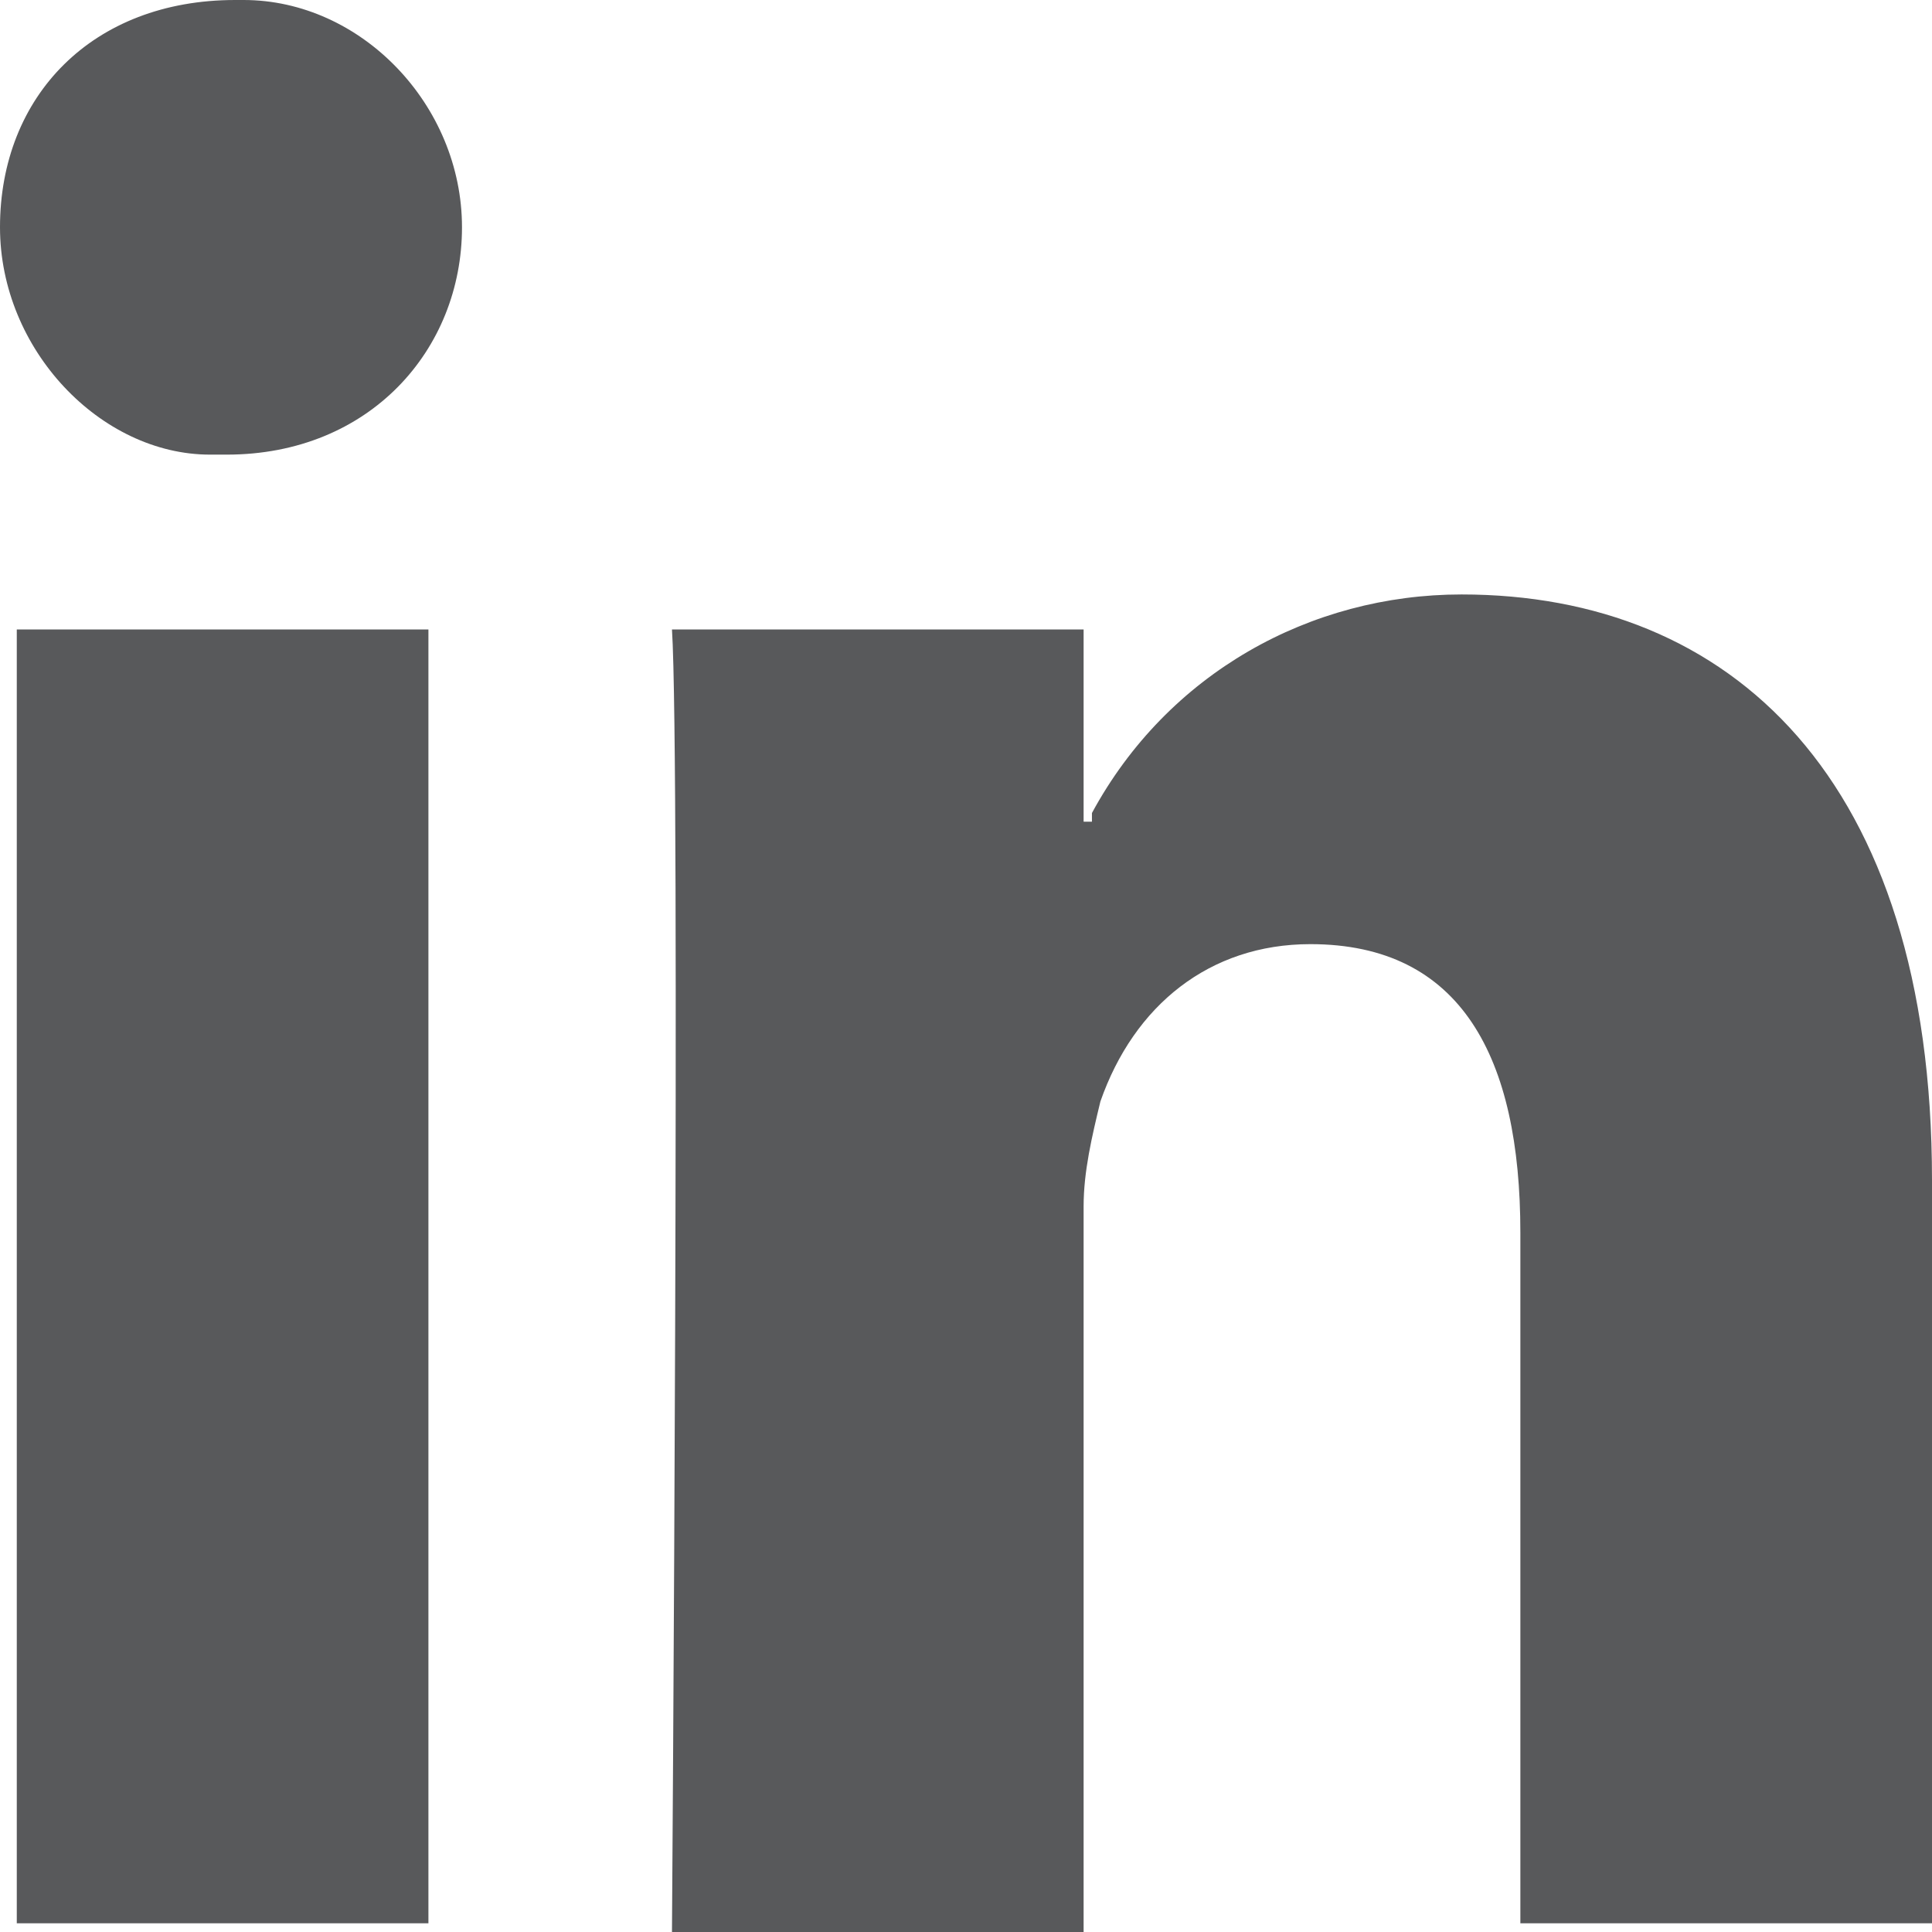
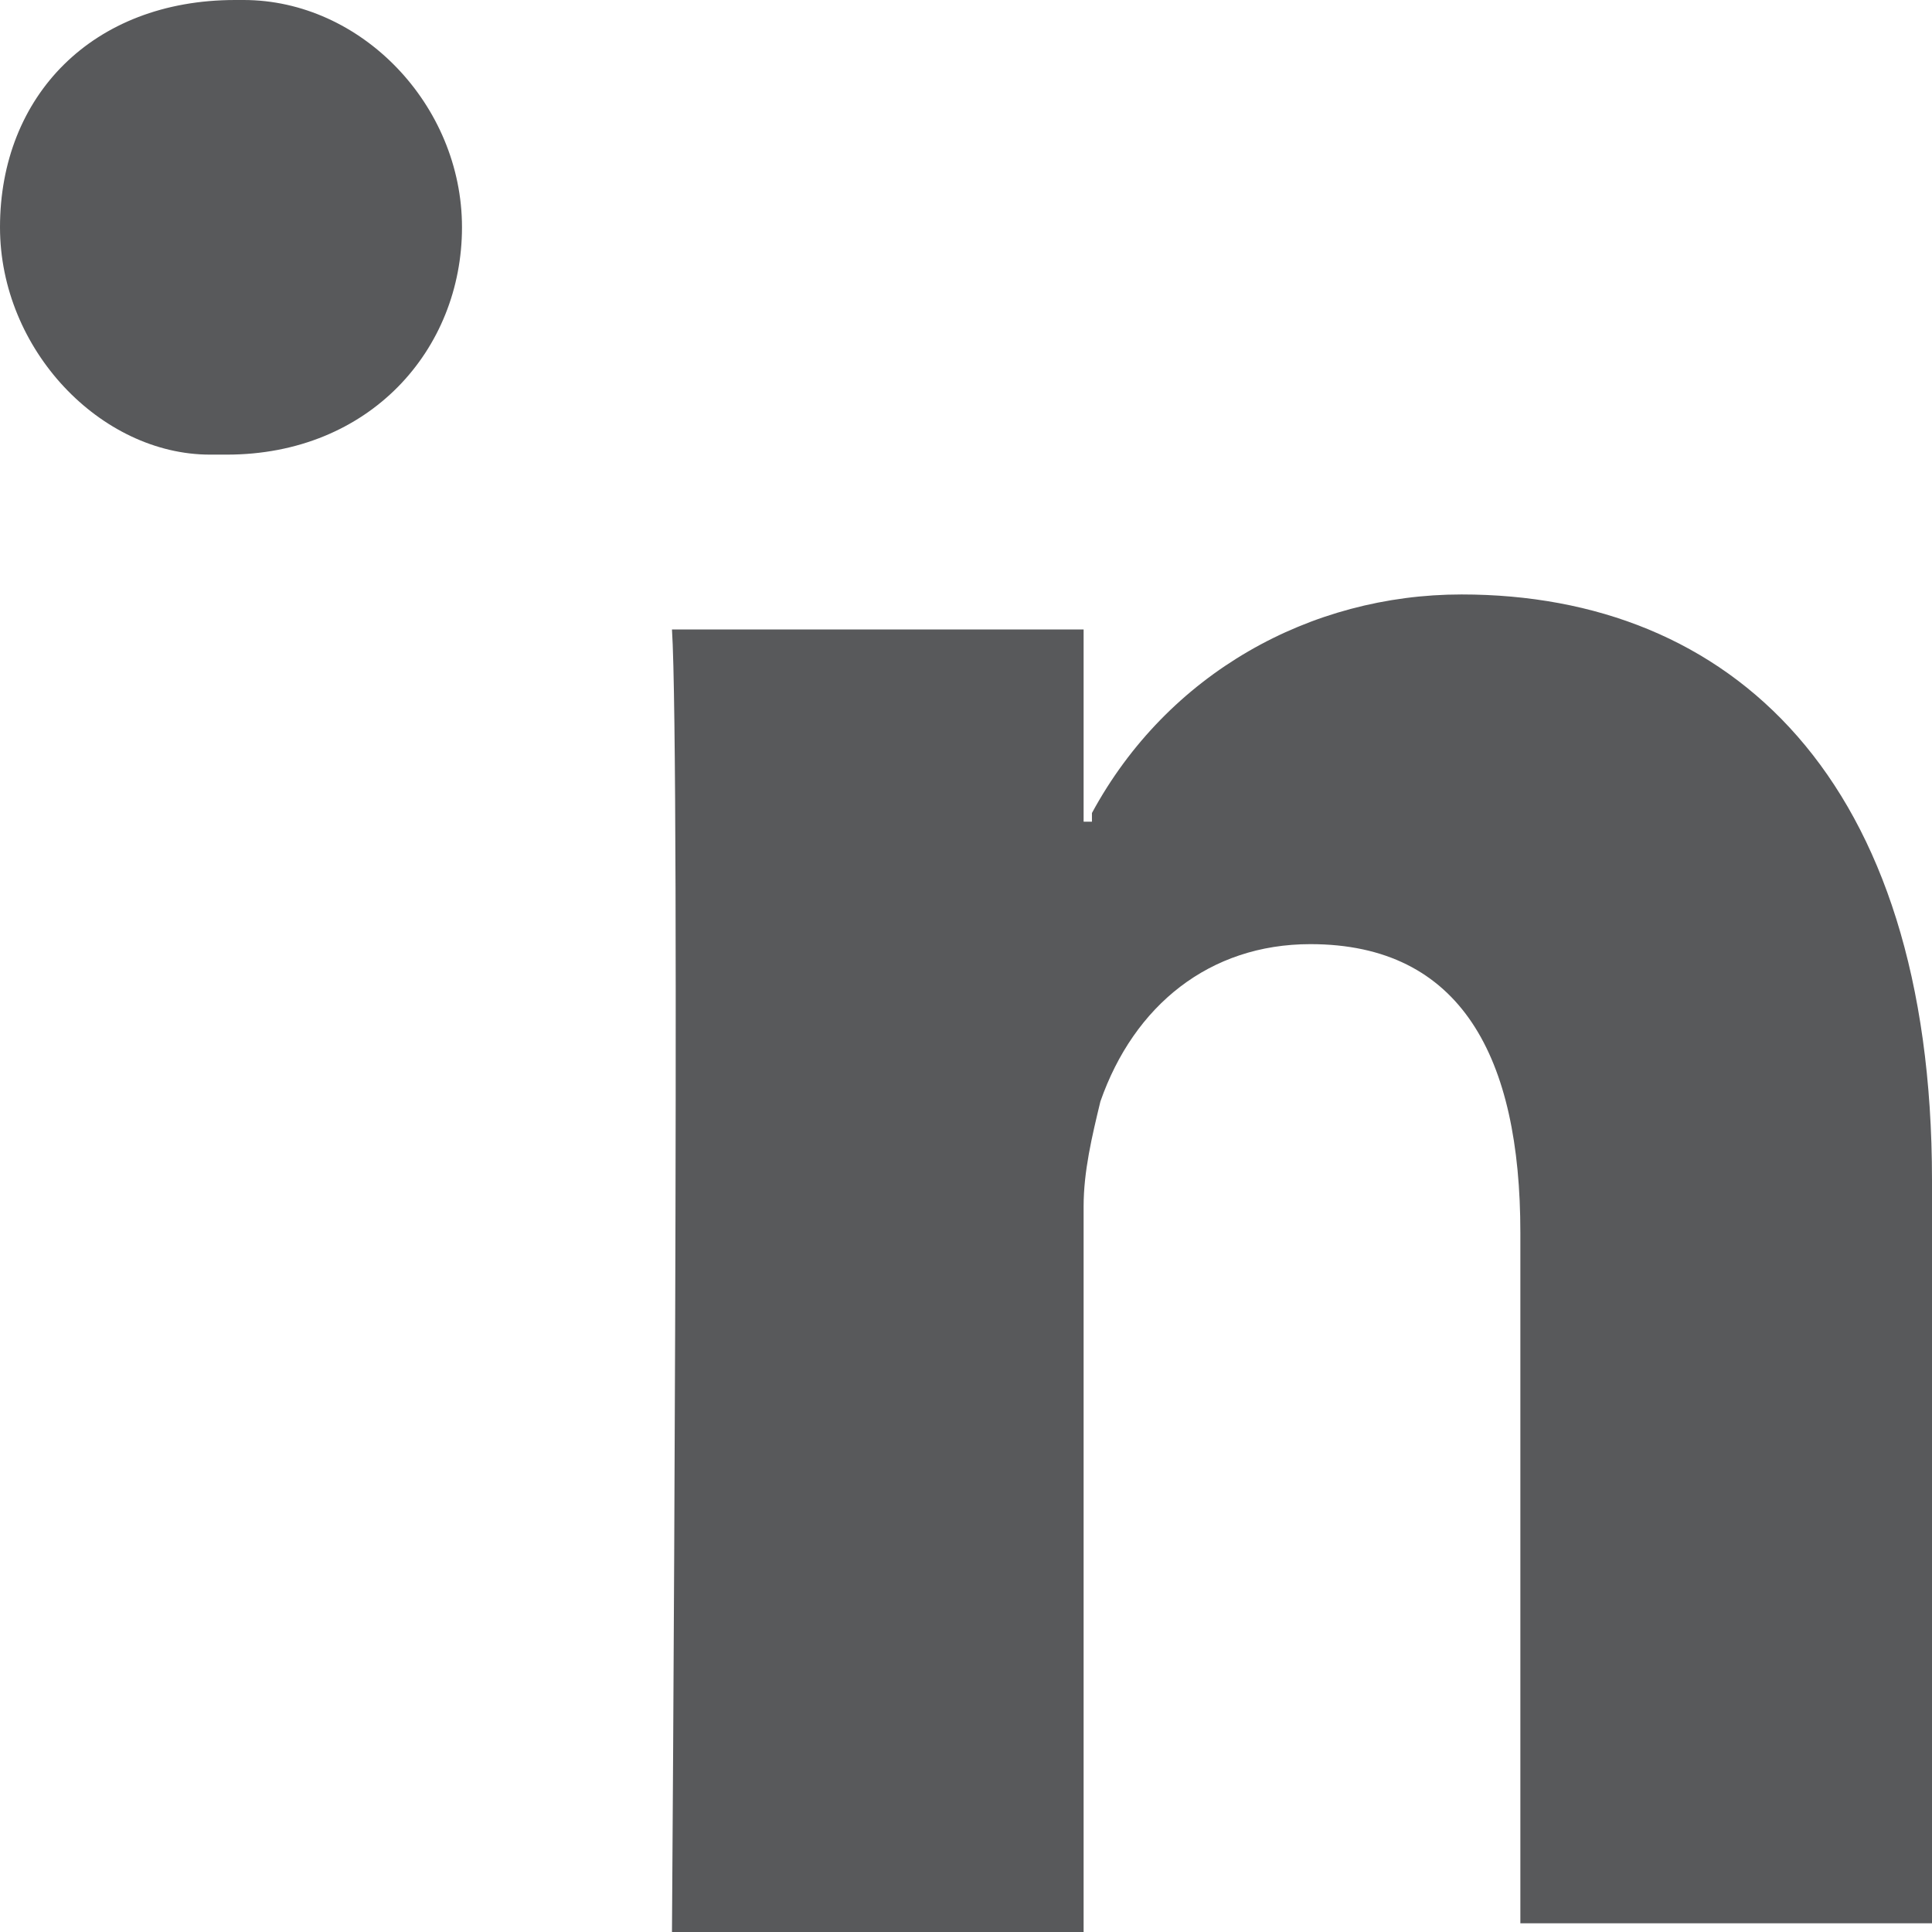
<svg xmlns="http://www.w3.org/2000/svg" width="16" height="16" viewBox="0 0 16 16" fill="none">
-   <path d="M16 9.774V15.928H12.591V10.208C12.591 8.76 12.104 7.819 10.852 7.819C10.017 7.819 9.391 8.326 9.113 9.122C9.043 9.412 8.974 9.701 8.974 9.991V16H5.565C5.565 16 5.635 6.299 5.565 5.213H8.974V6.733V6.805H9.043V6.733C9.67 5.575 10.852 4.923 12.104 4.923C14.331 4.923 16 6.443 16 9.774ZM1.948 0C0.765 0 0 0.796 0 1.882C0 2.896 0.835 3.765 1.739 3.765C1.809 3.765 1.809 3.765 1.878 3.765C3.061 3.765 3.826 2.896 3.826 1.882C3.826 0.869 2.991 0 2.017 0H1.948ZM0.139 15.928H3.548V5.213H0.139V15.928Z" fill="#58595B" />
+   <path d="M16 9.774V15.928H12.591V10.208C12.591 8.76 12.104 7.819 10.852 7.819C10.017 7.819 9.391 8.326 9.113 9.122C9.043 9.412 8.974 9.701 8.974 9.991V16H5.565C5.565 16 5.635 6.299 5.565 5.213H8.974V6.733V6.805H9.043V6.733C9.67 5.575 10.852 4.923 12.104 4.923C14.331 4.923 16 6.443 16 9.774ZM1.948 0C0.765 0 0 0.796 0 1.882C0 2.896 0.835 3.765 1.739 3.765C1.809 3.765 1.809 3.765 1.878 3.765C3.061 3.765 3.826 2.896 3.826 1.882C3.826 0.869 2.991 0 2.017 0H1.948ZM0.139 15.928H3.548H0.139V15.928Z" fill="#58595B" />
</svg>